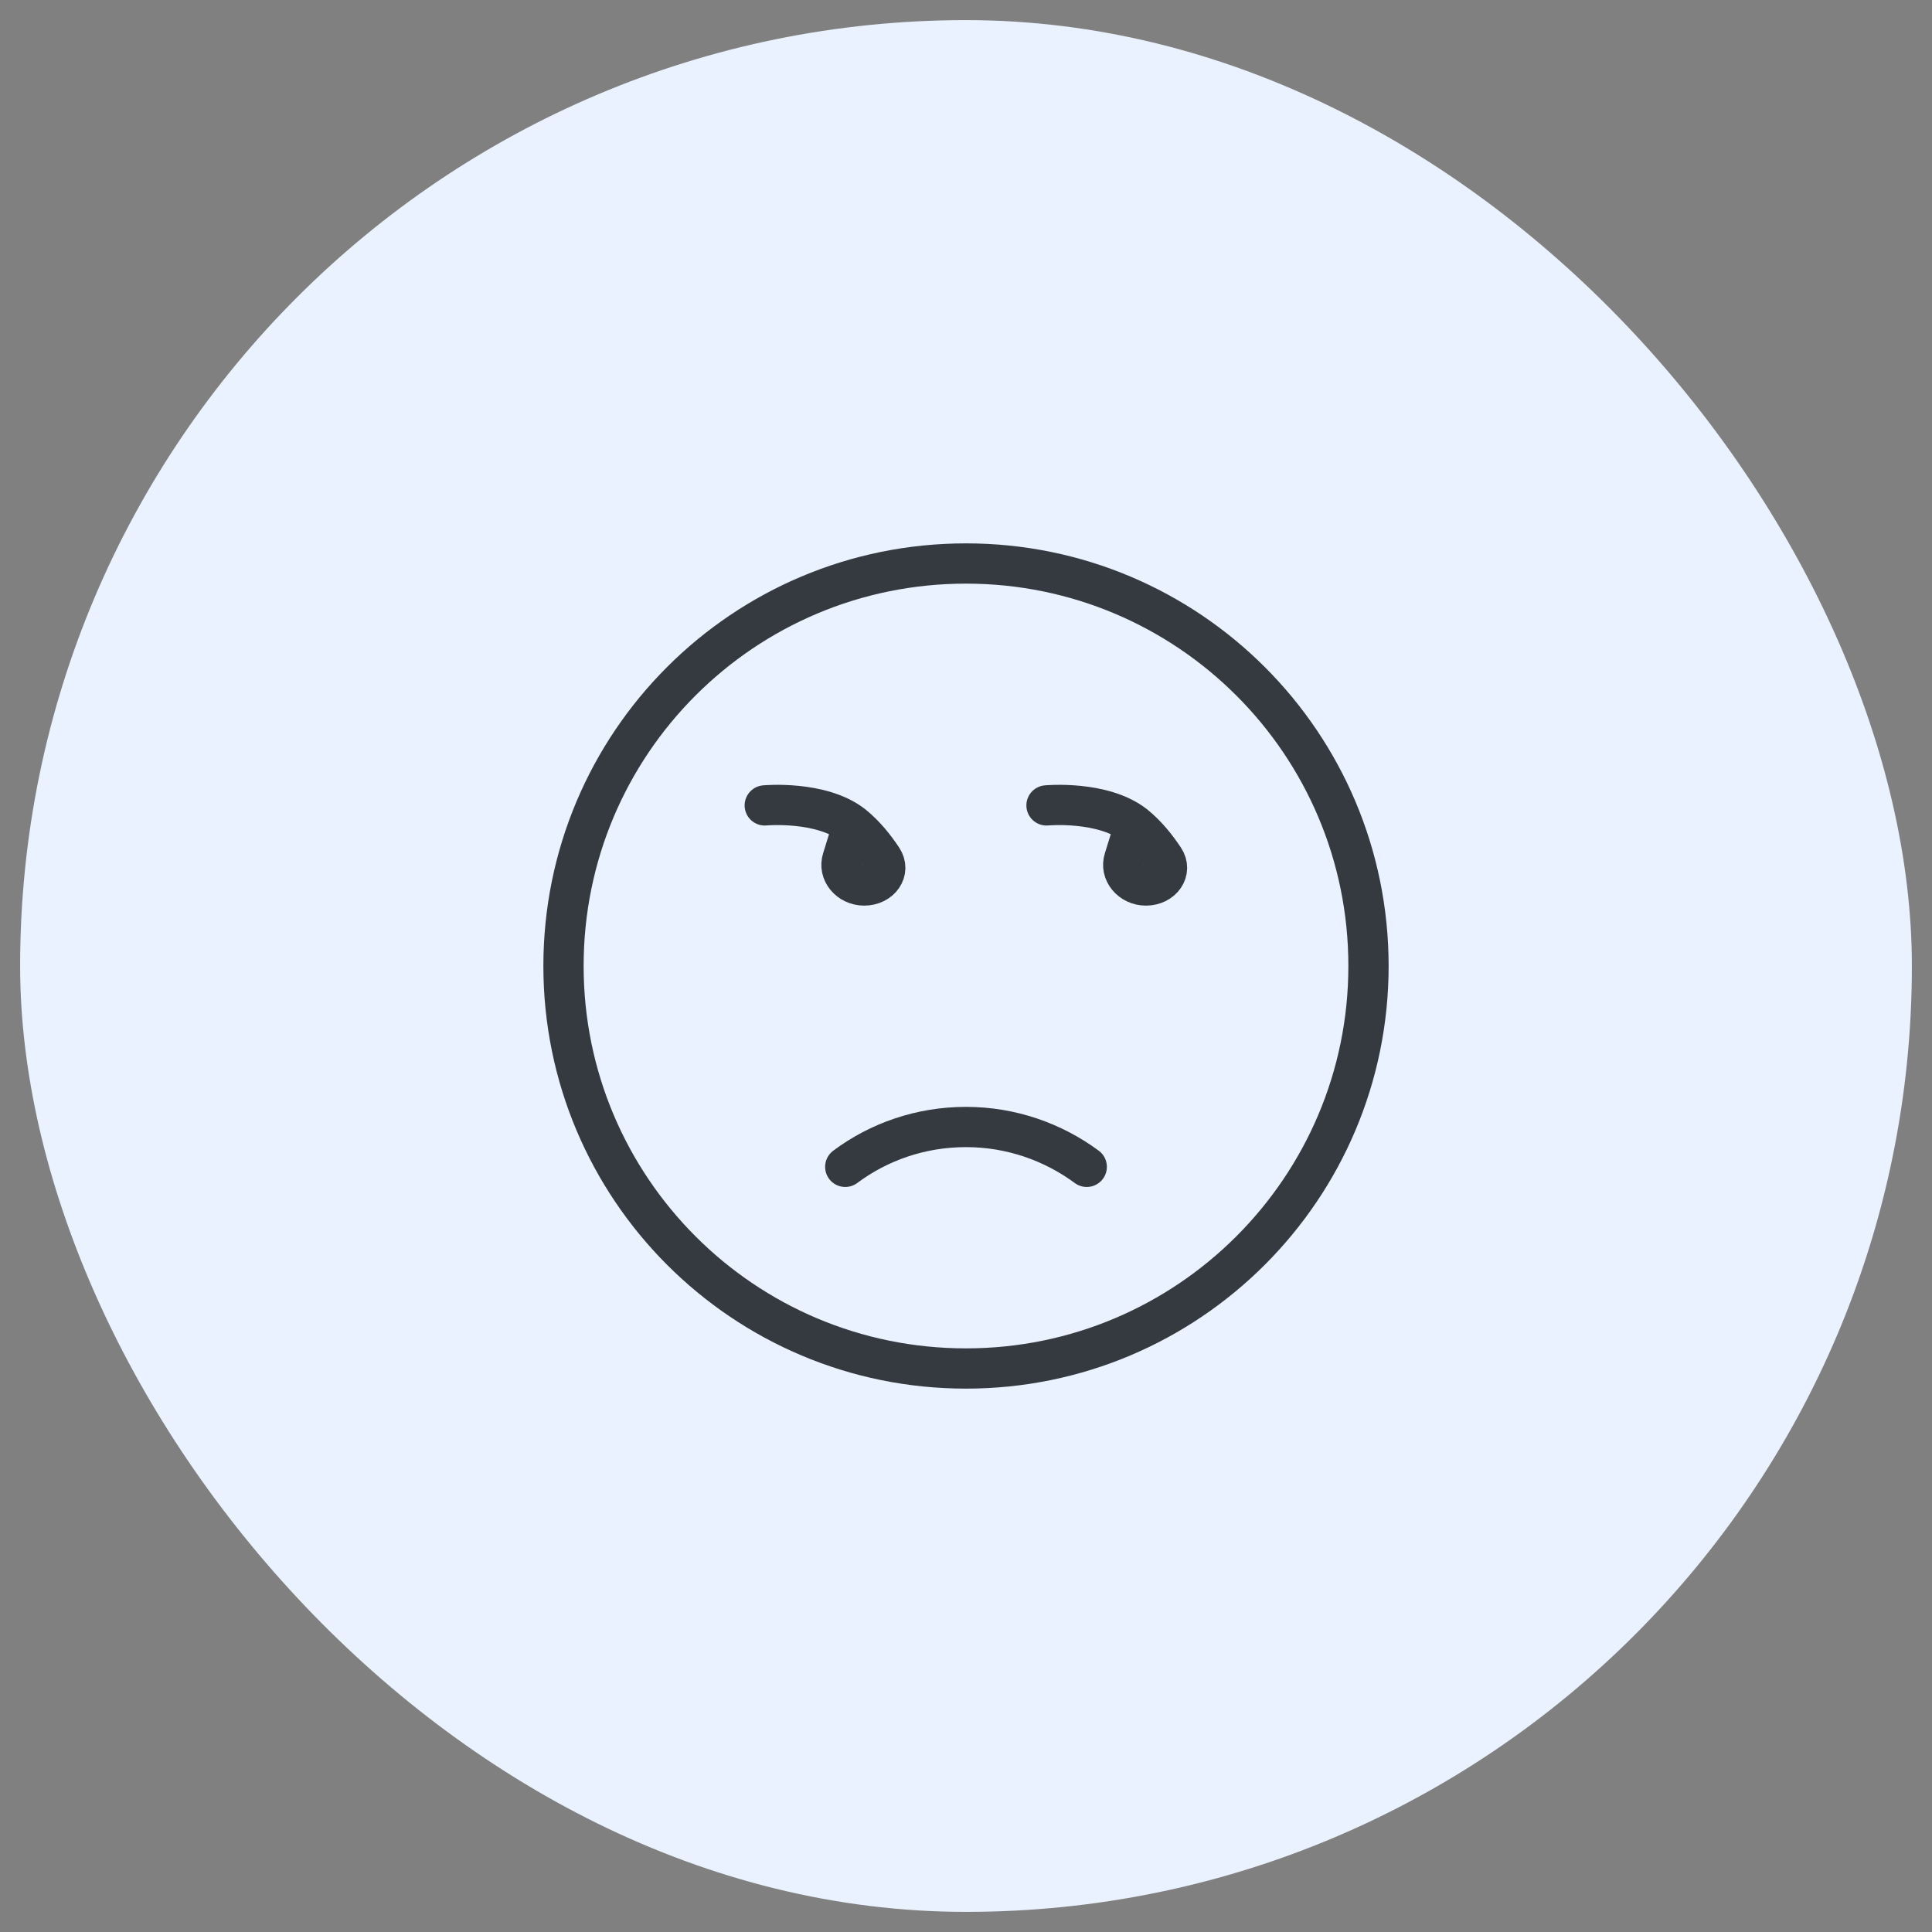
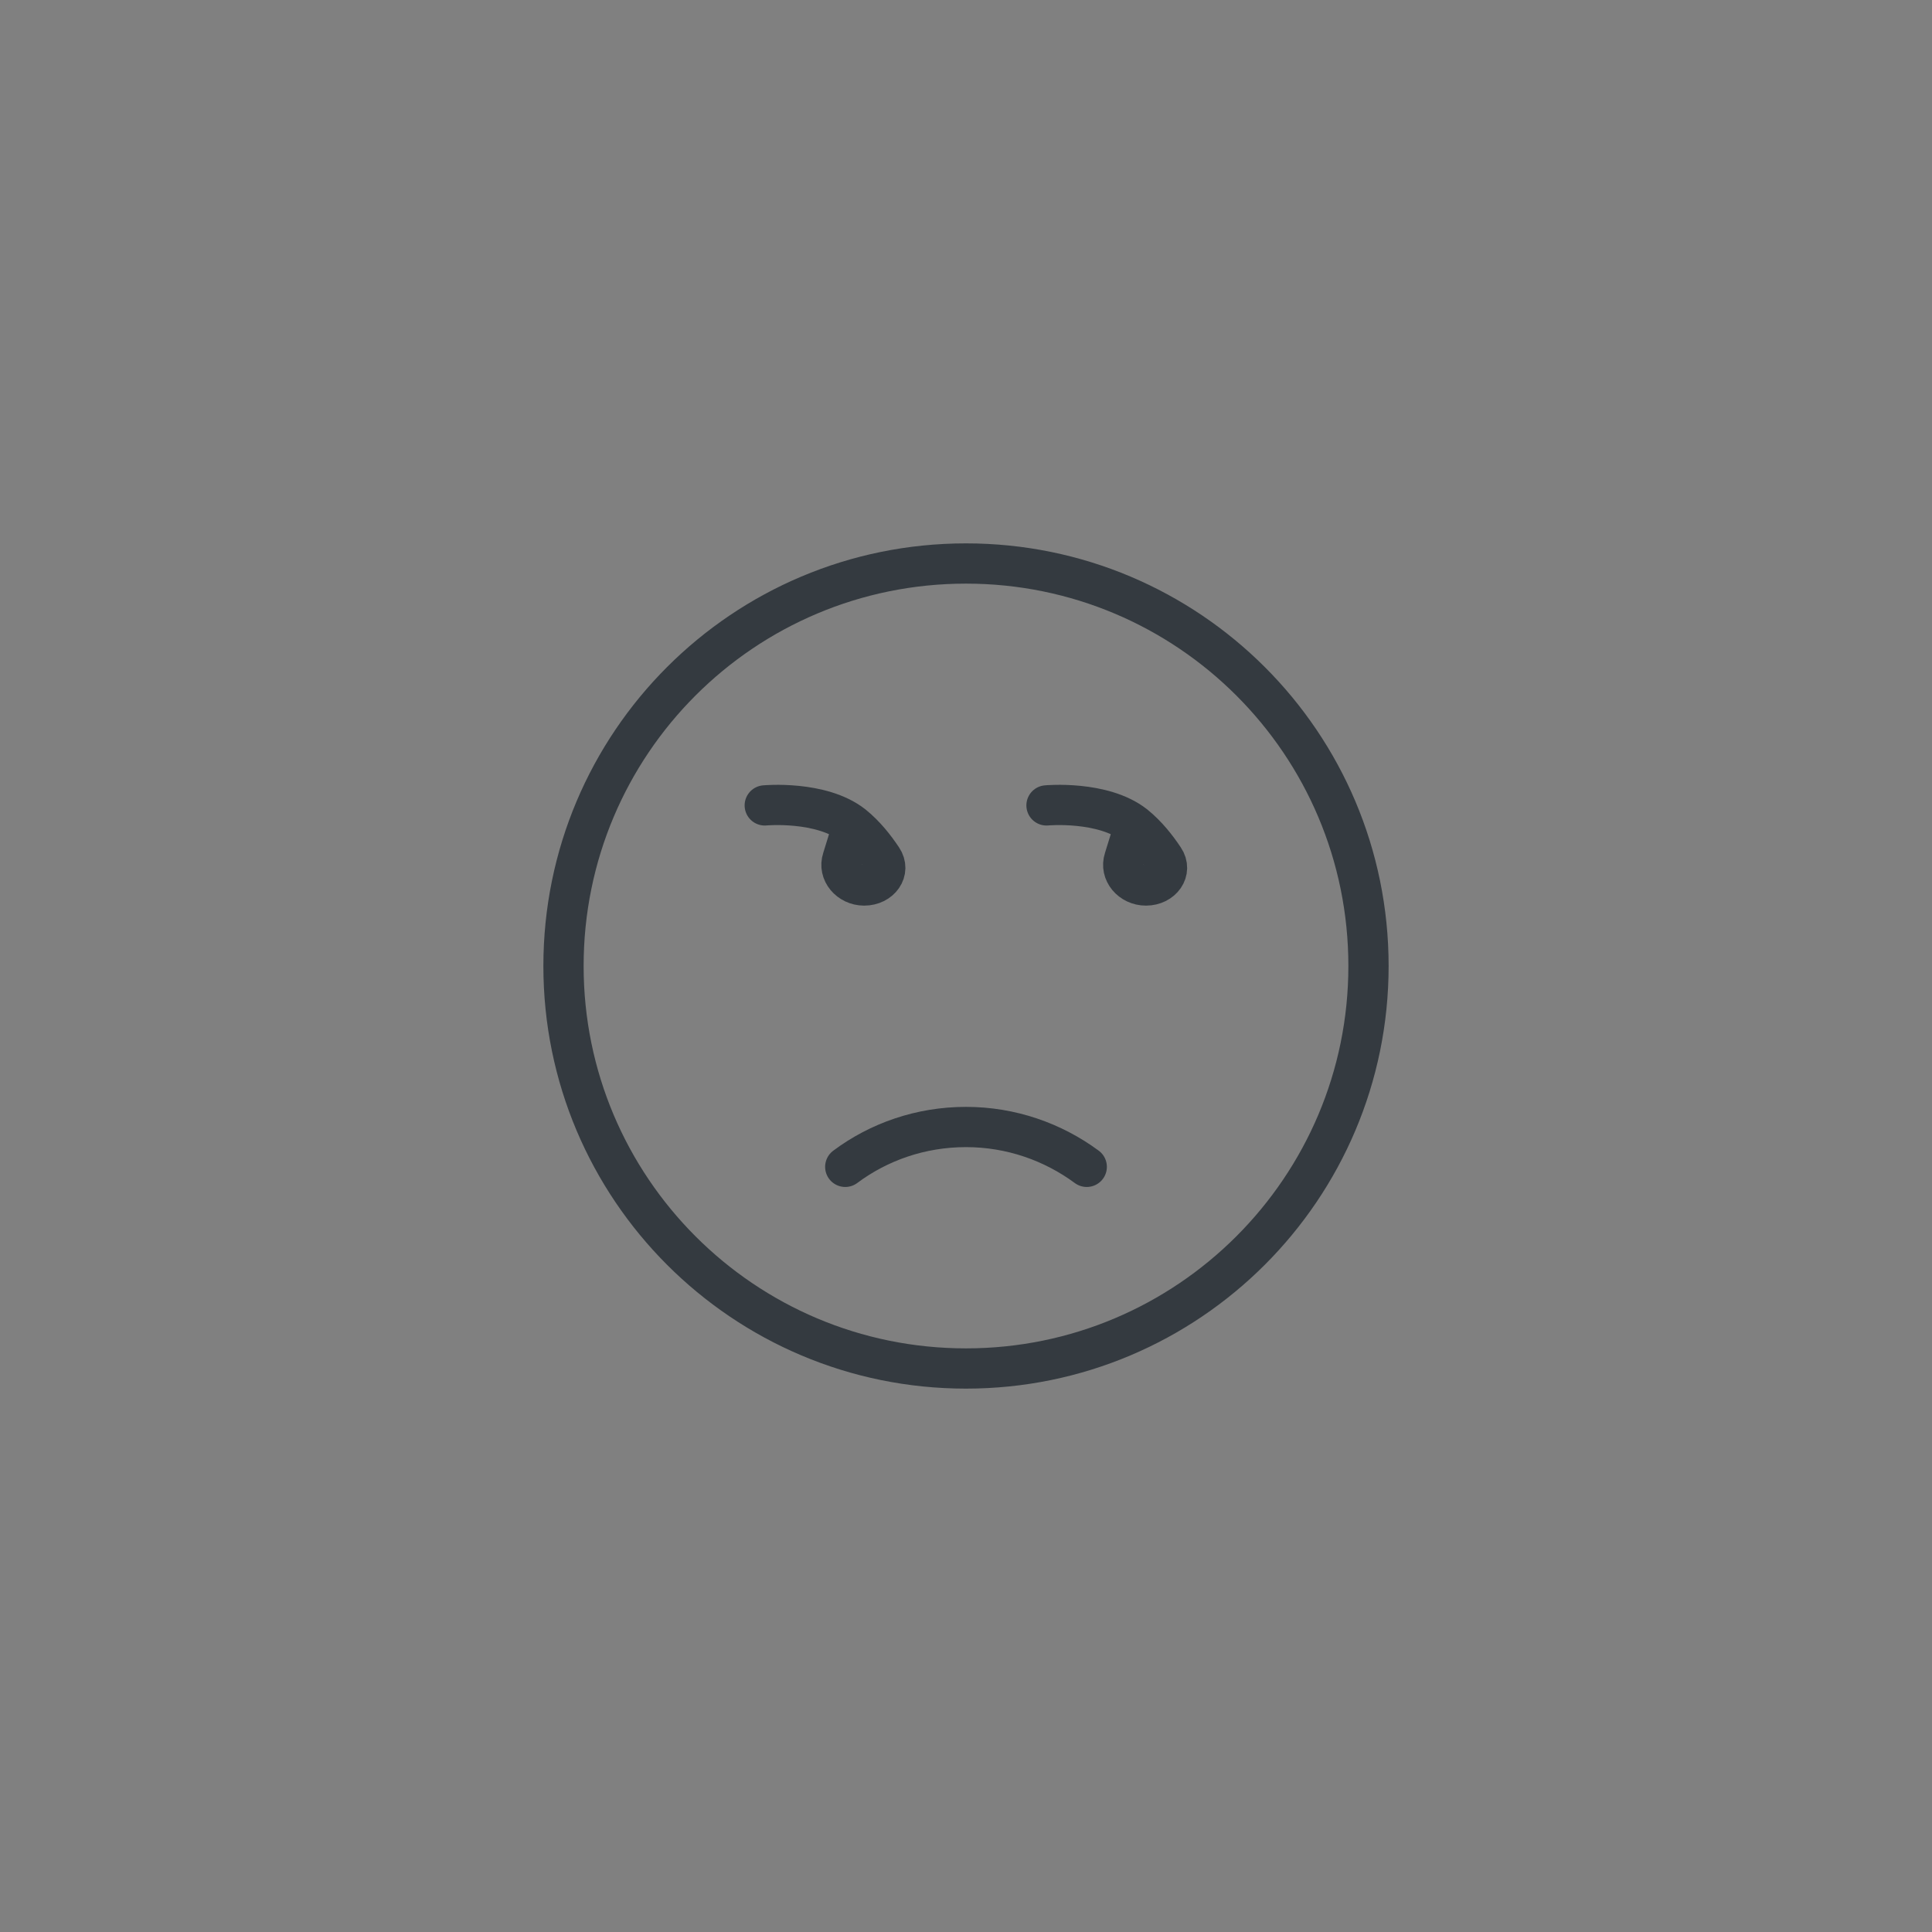
<svg xmlns="http://www.w3.org/2000/svg" width="48" height="48" viewBox="0 0 48 48" fill="none">
  <rect x="0" y="0" width="48" height="48" fill="#808080" stroke="none" />
  <desc> Created with Pixso. </desc>
  <defs>
    <clipPath id="clip45_465">
      <rect id="Frame" rx="0" width="23" height="23" transform="translate(12.5 12.5)" fill="white" fill-opacity="0" />
    </clipPath>
  </defs>
-   <rect id="Icon" rx="23.5" width="47" height="47" transform="translate(0.5 0.5)" fill="#EAF1FF" fill-opacity="1" />
  <circle id="Ellipse 1" cx="24" cy="24" r="18" fill="#DDB791" fill-opacity="0" />
  <rect id="Frame" rx="0" width="23" height="23" transform="translate(12.5 12.5)" fill="#FFFFFF" fill-opacity="0" />
  <g clip-path="url(#clip45_465)">
    <path id="Vector" d="M24 34C18.47 34 14 29.52 14 24C14 18.47 18.47 14 24 14C29.52 14 34 18.47 34 24C34 29.52 29.52 34 24 34Z" stroke="#343A40" stroke-opacity="1" stroke-width="1" stroke-linejoin="round" />
    <path id="Vector" d="M21 28.99C21.83 28.37 22.87 28 24 28C25.12 28 26.16 28.37 27 28.99" stroke="#343A40" stroke-opacity="1" stroke-width="1" stroke-linejoin="round" stroke-linecap="round" />
    <path id="Vector" d="M19 20.01C19 20.01 20.4 19.88 21.19 20.5C21.5 20.75 21.74 21.06 21.92 21.33C22.13 21.64 21.87 22 21.47 22C21.1 22 20.82 21.67 20.93 21.34L21.19 20.5M26 20.01C26 20.01 27.4 19.88 28.19 20.5C28.5 20.75 28.74 21.06 28.92 21.33C29.13 21.64 28.87 22 28.47 22C28.1 22 27.82 21.67 27.93 21.34L28.19 20.5" stroke="#343A40" stroke-opacity="1" stroke-width="1" stroke-linejoin="round" stroke-linecap="round" />
  </g>
</svg>